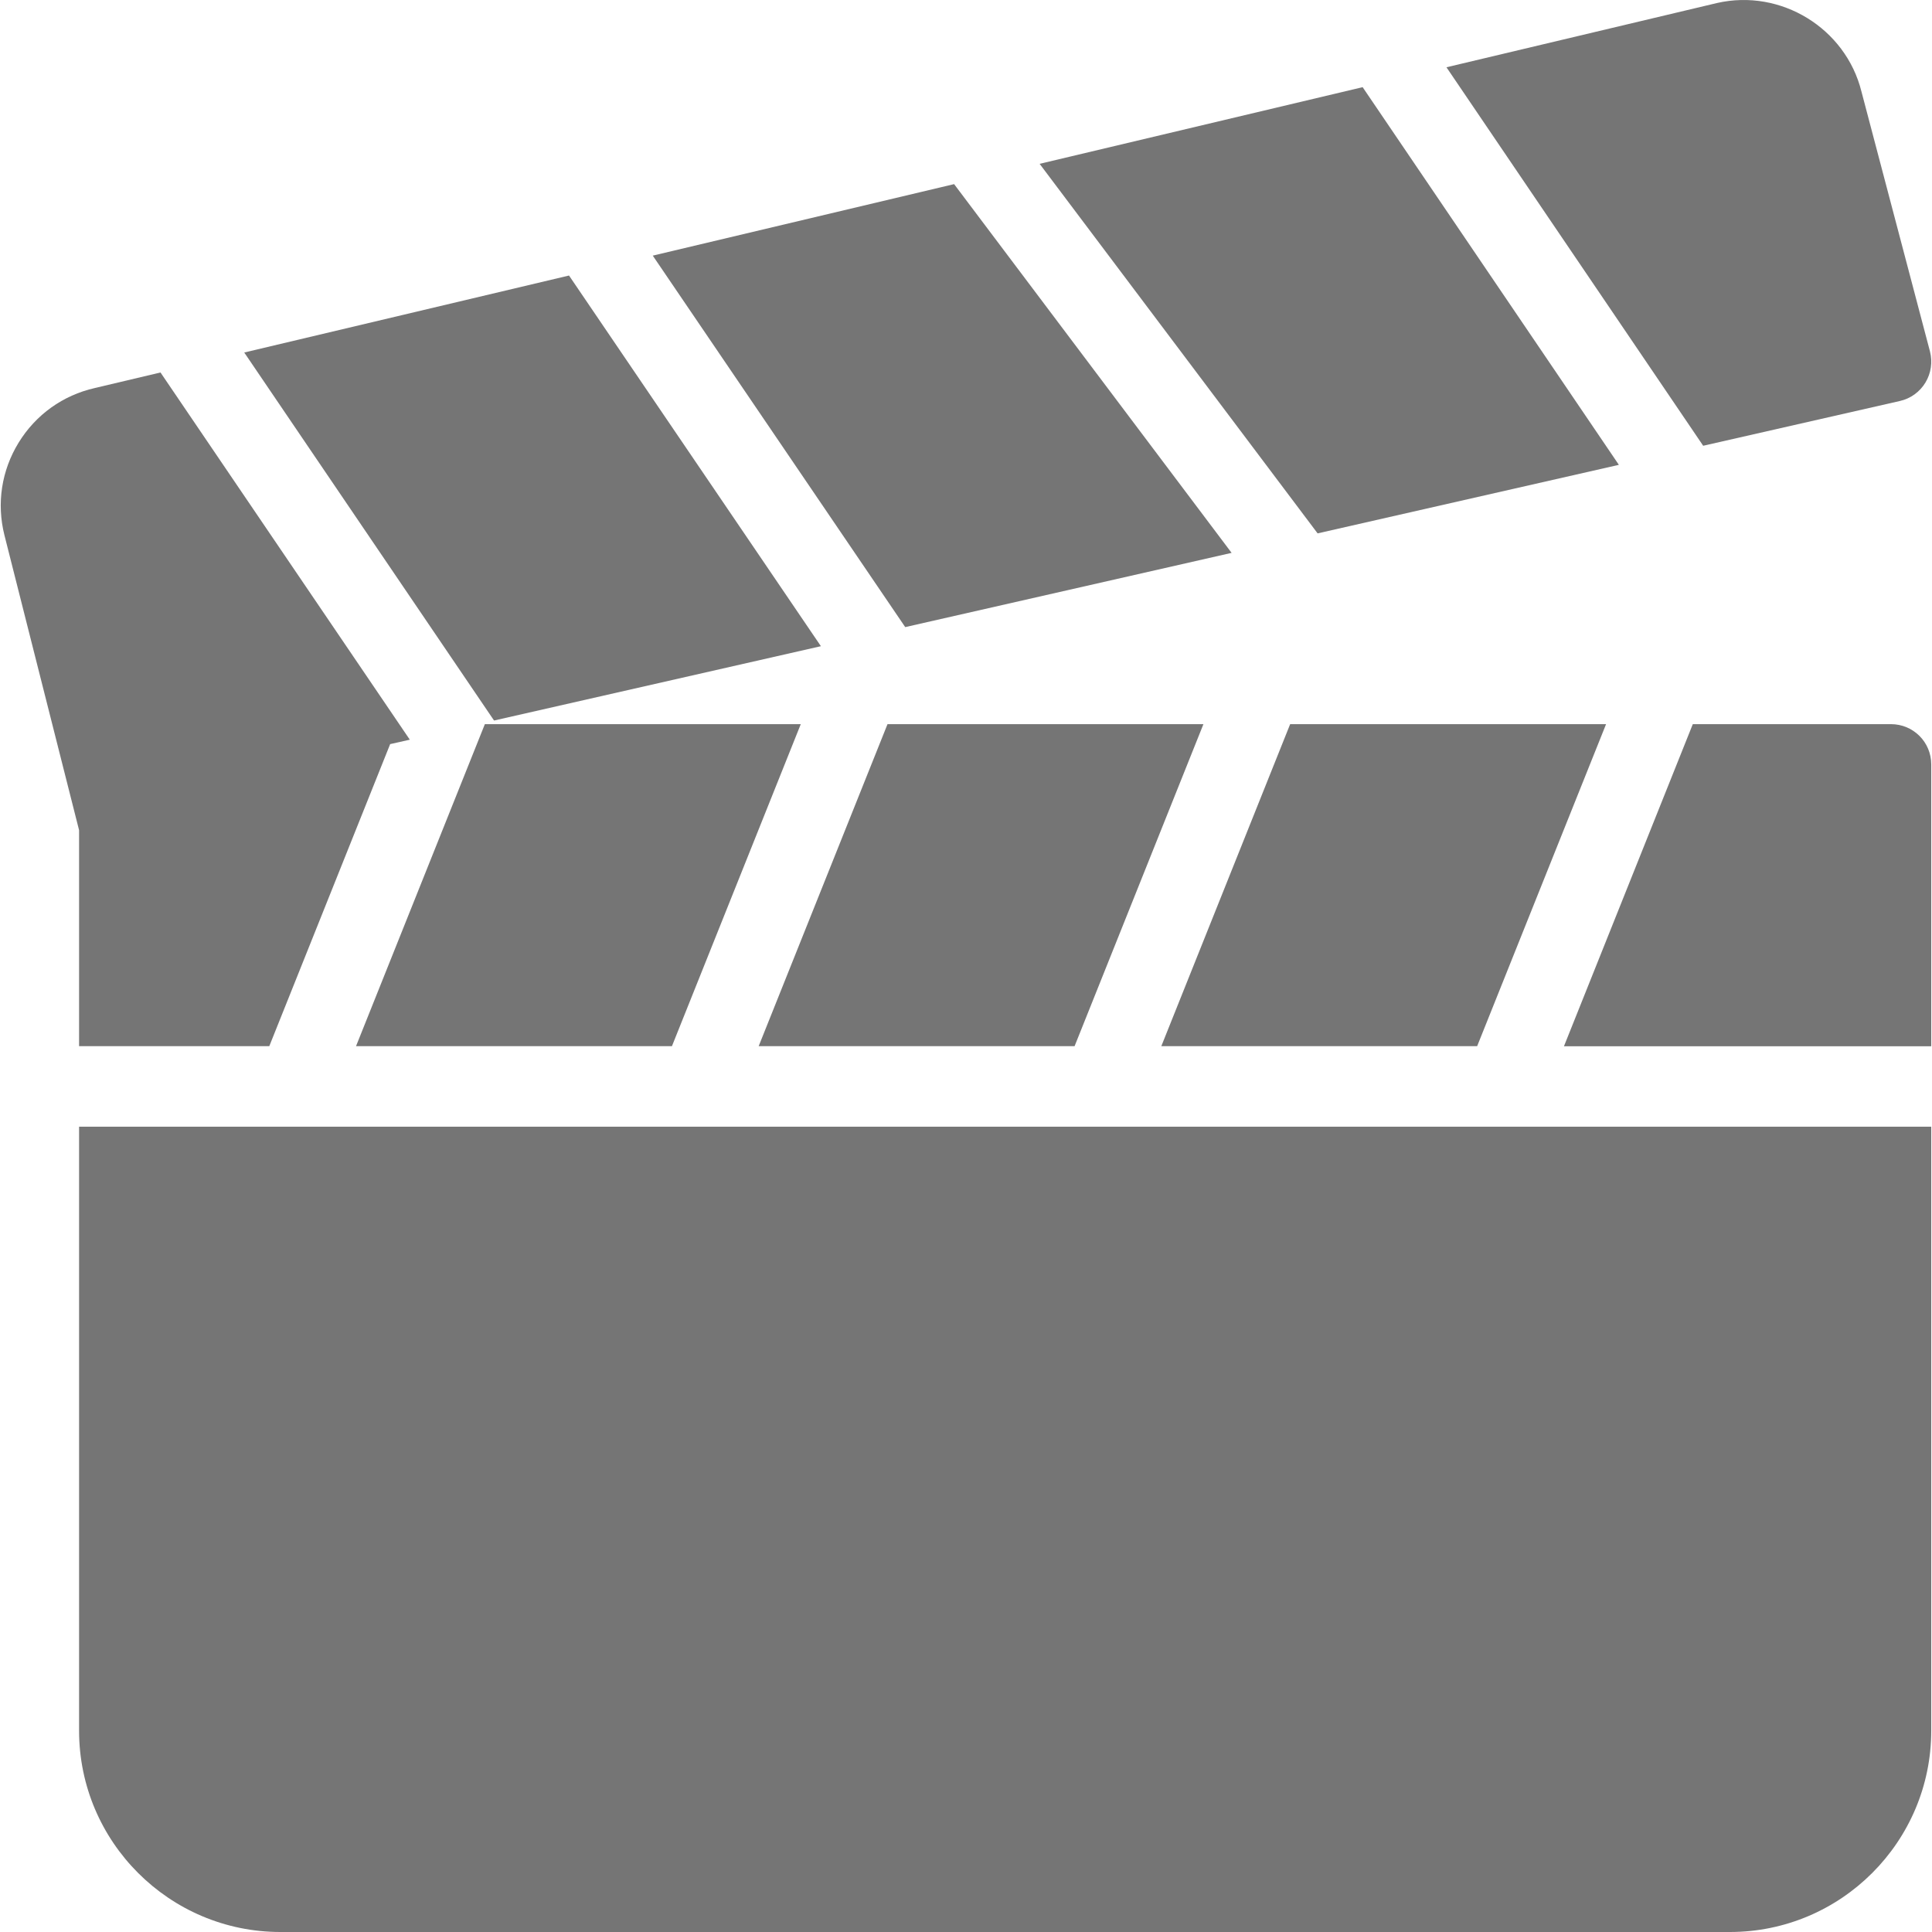
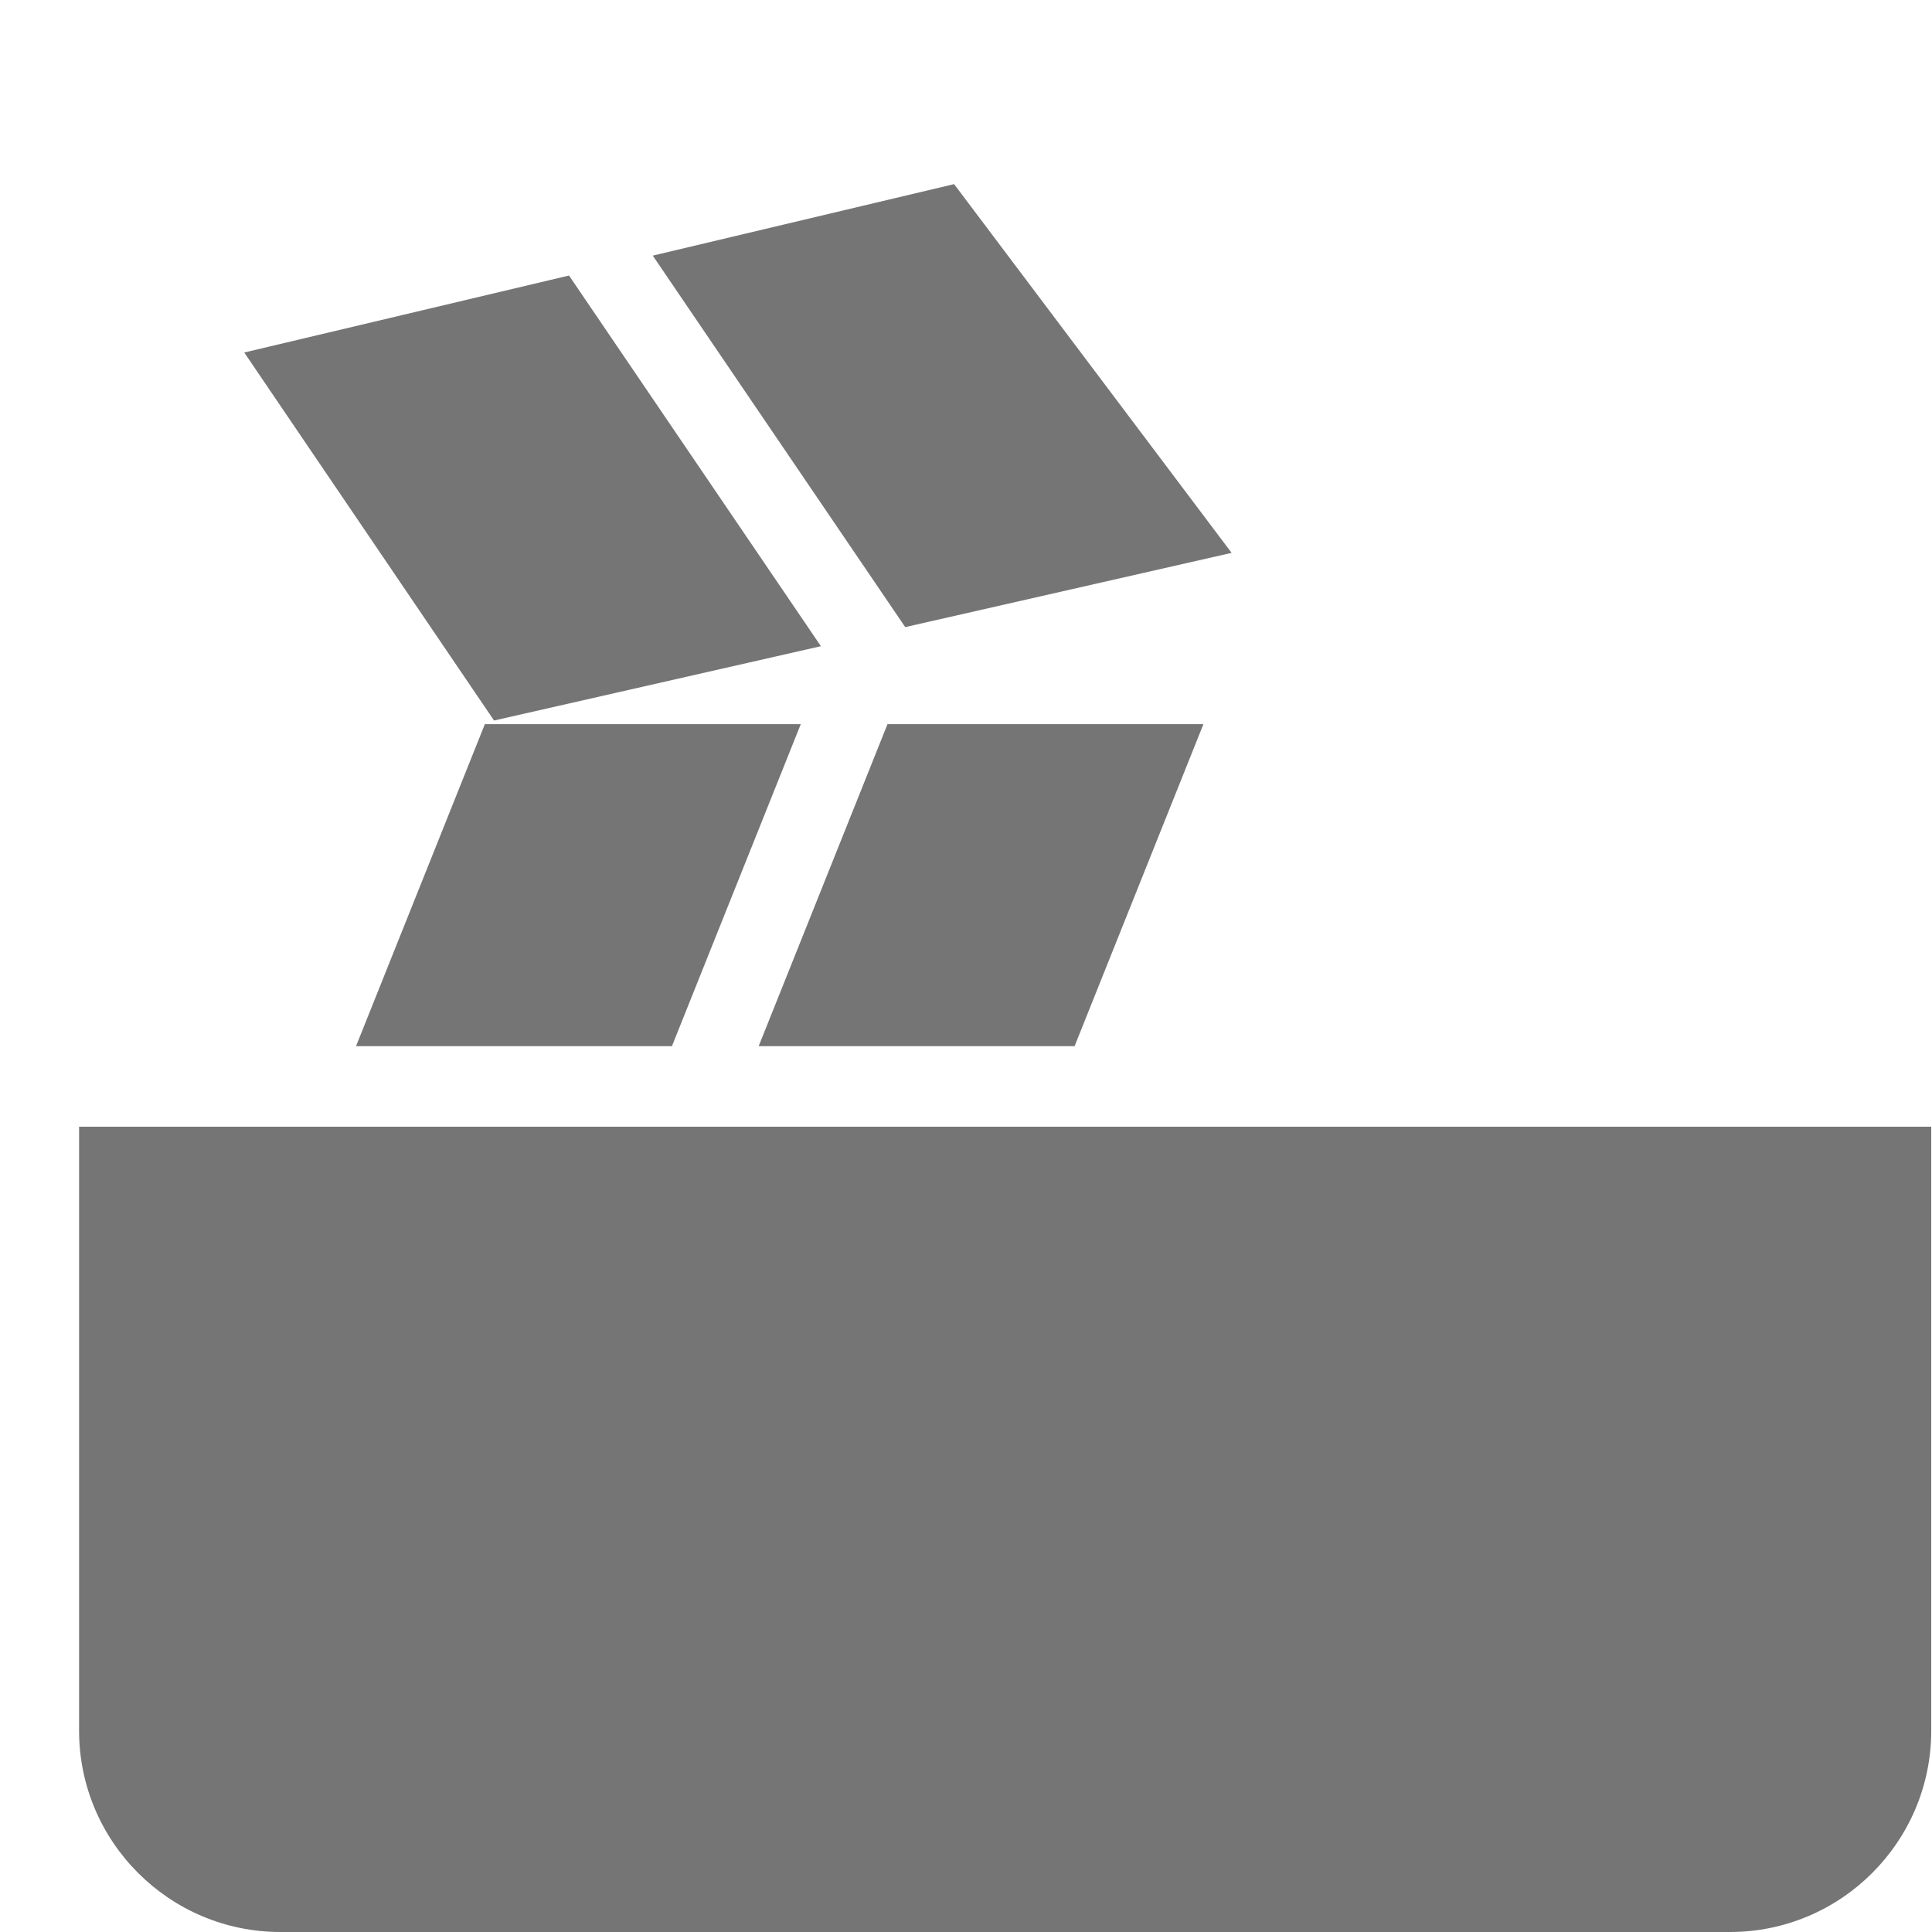
<svg xmlns="http://www.w3.org/2000/svg" version="1.1" id="Capa_1" x="0px" y="0px" viewBox="0 0 511.816 511.816" style="enable-background:new 0 0 511.816 511.816;" xml:space="preserve" width="512px" height="512px" class="">
  <g>
    <g>
      <g>
        <path d="M20.949,298.483v160c0,29.419,23.936,53.333,53.333,53.333h384c29.419,0,53.333-23.915,53.333-53.333v-160H20.949z" data-original="#000000" class="active-path" data-old_color="#000000" fill="#757575" />
      </g>
    </g>
    <g>
      <g>
        <polygon points="252.757,48.776 172.927,67.72 239.807,166.131 326.271,146.462   " data-original="#000000" class="active-path" data-old_color="#000000" fill="#757575" />
      </g>
    </g>
    <g>
      <g>
        <polygon points="150.741,72.99 64.703,93.384 130.879,190.878 217.471,171.187   " data-original="#000000" class="active-path" data-old_color="#000000" fill="#757575" />
      </g>
    </g>
    <g>
      <g>
-         <path d="M511.274,93.086l-18.155-68.864c-4.181-16.747-21.333-27.285-38.251-23.424l-71.68,17.024l68.011,100.267l52.117-11.861    c2.837-0.64,5.269-2.411,6.763-4.885S511.999,95.902,511.274,93.086z" data-original="#000000" class="active-path" data-old_color="#000000" fill="#757575" />
-       </g>
+         </g>
    </g>
    <g>
      <g>
-         <polygon points="360.981,23.091 275.413,43.4 349.055,141.299 428.863,123.144   " data-original="#000000" class="active-path" data-old_color="#000000" fill="#757575" />
-       </g>
+         </g>
    </g>
    <g>
      <g>
        <polygon points="128.447,191.838 94.314,277.15 178.005,277.15 212.138,191.838   " data-original="#000000" class="active-path" data-old_color="#000000" fill="#757575" />
      </g>
    </g>
    <g>
      <g>
        <polygon points="235.114,191.838 200.981,277.15 284.671,277.15 318.805,191.838   " data-original="#000000" class="active-path" data-old_color="#000000" fill="#757575" />
      </g>
    </g>
    <g>
      <g>
-         <path d="M500.949,191.838h-52.501l-34.133,85.333h97.301v-74.667C511.615,196.595,506.858,191.838,500.949,191.838z" data-original="#000000" class="active-path" data-old_color="#000000" fill="#757575" />
-       </g>
+         </g>
    </g>
    <g>
      <g>
-         <polygon points="341.781,191.838 307.647,277.15 391.317,277.15 425.471,191.838   " data-original="#000000" class="active-path" data-old_color="#000000" fill="#757575" />
-       </g>
+         </g>
    </g>
    <g>
      <g>
-         <path d="M42.517,98.675l-17.387,4.117c-8.469,1.92-15.637,7.061-20.181,14.443c-4.544,7.403-5.888,16.107-3.776,24.533    l19.776,78.165v57.216h50.389l32.021-80.021l5.205-1.173L42.517,98.675z" data-original="#000000" class="active-path" data-old_color="#000000" fill="#757575" />
-       </g>
+         </g>
    </g>
  </g>
</svg>